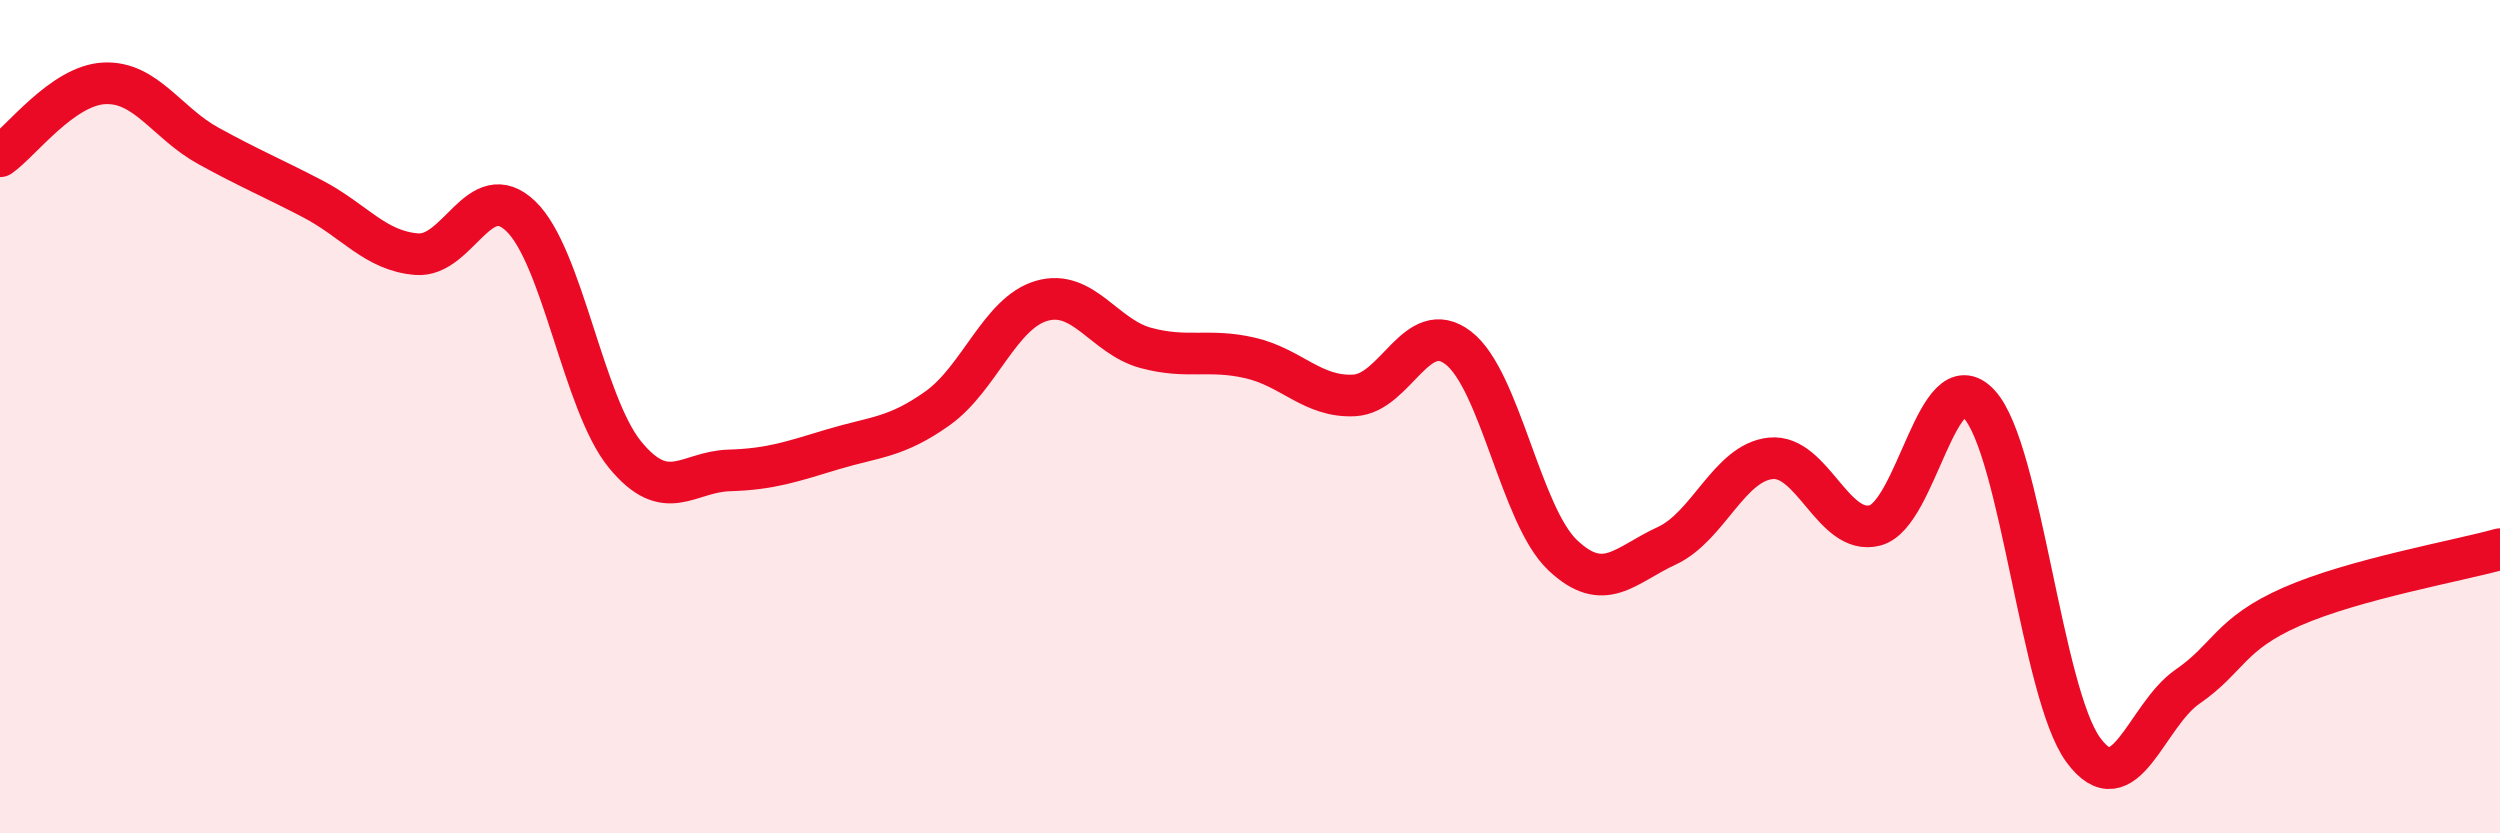
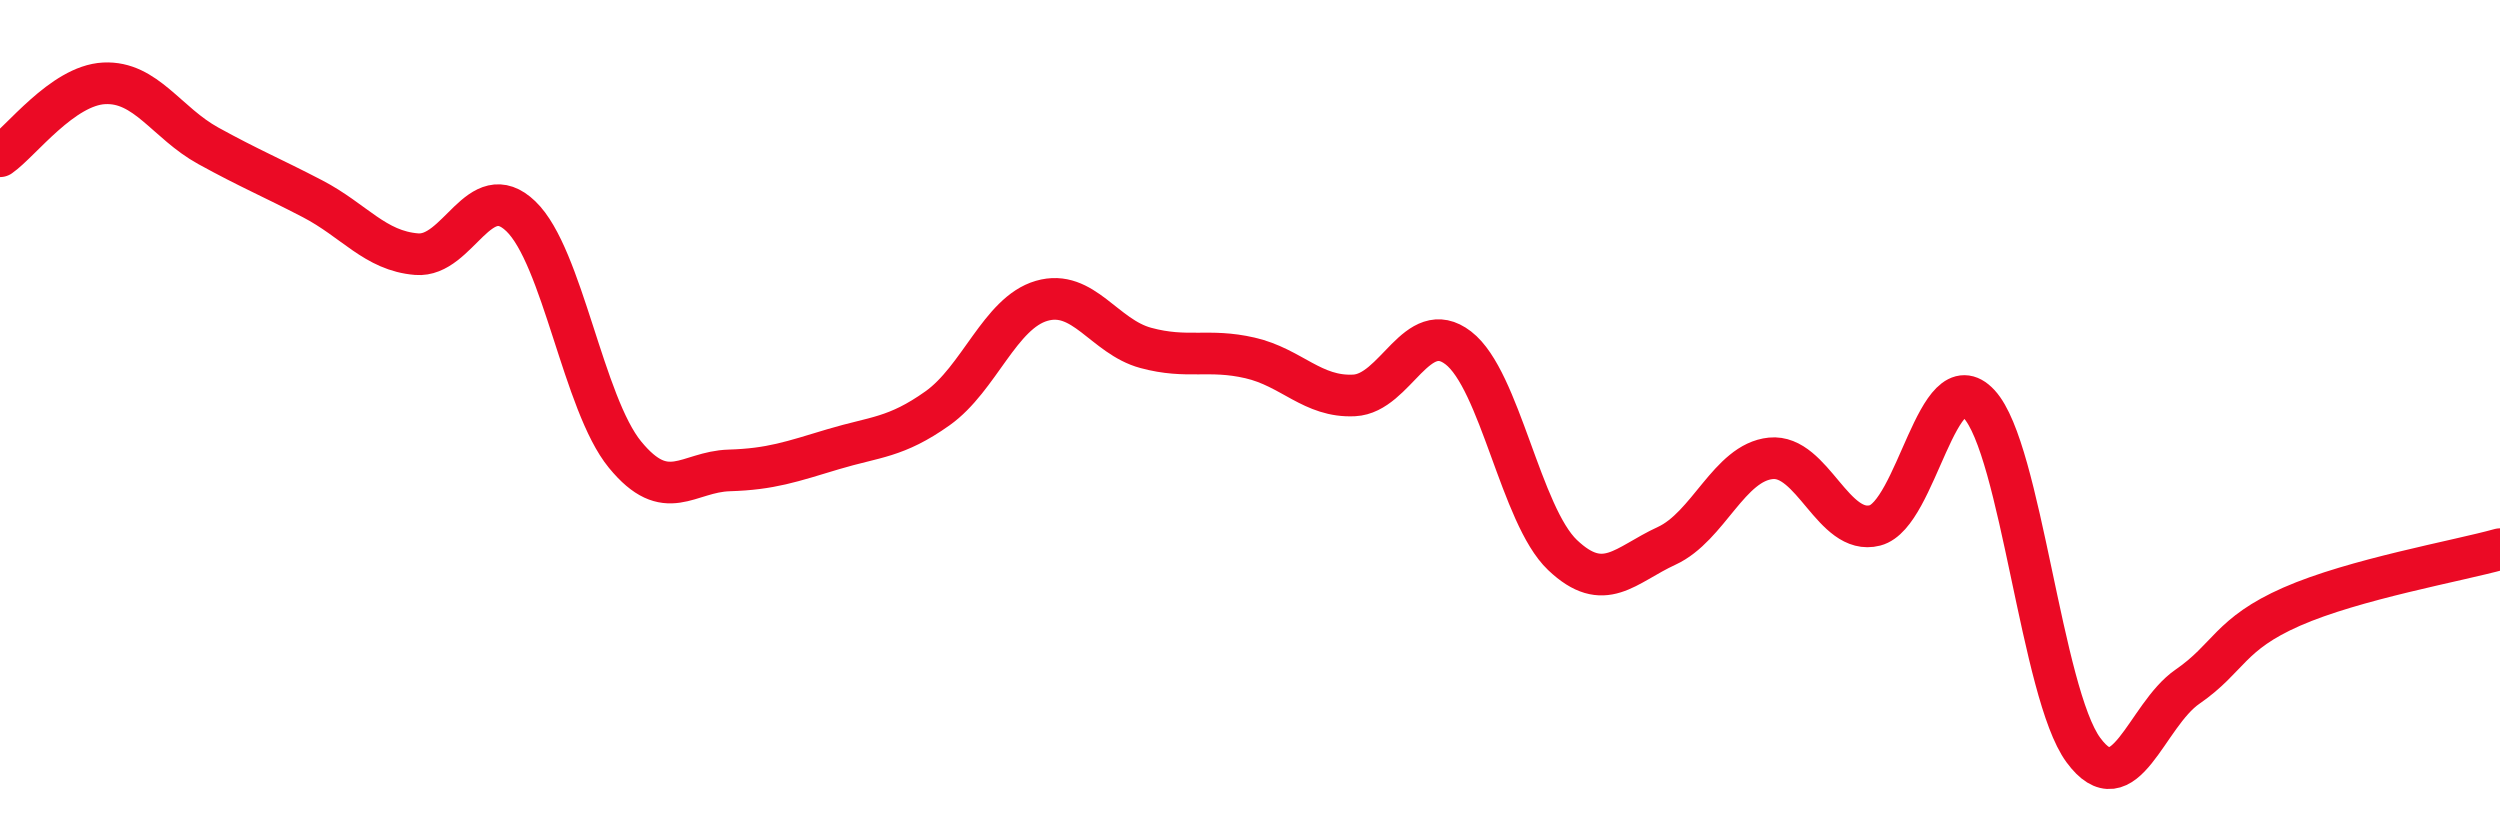
<svg xmlns="http://www.w3.org/2000/svg" width="60" height="20" viewBox="0 0 60 20">
-   <path d="M 0,3.75 C 0.5,3.4 1.5,2.05 2.5,2 C 3.5,1.95 4,2.95 5,3.5 C 6,4.05 6.5,4.25 7.5,4.77 C 8.5,5.29 9,6.02 10,6.1 C 11,6.18 11.5,4.23 12.5,5.19 C 13.5,6.15 14,9.69 15,10.91 C 16,12.13 16.5,11.32 17.5,11.29 C 18.5,11.26 19,11.08 20,10.78 C 21,10.48 21.5,10.51 22.5,9.8 C 23.5,9.09 24,7.51 25,7.22 C 26,6.93 26.5,8.08 27.5,8.35 C 28.5,8.62 29,8.36 30,8.59 C 31,8.82 31.5,9.54 32.5,9.49 C 33.5,9.44 34,7.58 35,8.35 C 36,9.12 36.5,12.37 37.5,13.32 C 38.5,14.27 39,13.56 40,13.1 C 41,12.64 41.5,11.1 42.5,11 C 43.5,10.9 44,12.87 45,12.61 C 46,12.35 46.5,8.62 47.5,9.7 C 48.5,10.78 49,16.64 50,18 C 51,19.36 51.5,17.17 52.5,16.48 C 53.5,15.79 53.5,15.22 55,14.56 C 56.5,13.9 59,13.46 60,13.18L60 20L0 20Z" fill="#EB0A25" opacity="0.1" stroke-linecap="round" stroke-linejoin="round" />
  <path d="M 0,3.75 C 0.5,3.4 1.5,2.05 2.5,2 C 3.5,1.95 4,2.95 5,3.5 C 6,4.05 6.5,4.25 7.5,4.77 C 8.5,5.29 9,6.02 10,6.1 C 11,6.18 11.5,4.23 12.5,5.19 C 13.5,6.15 14,9.69 15,10.91 C 16,12.13 16.5,11.32 17.5,11.29 C 18.5,11.26 19,11.08 20,10.78 C 21,10.48 21.5,10.51 22.5,9.8 C 23.5,9.09 24,7.51 25,7.22 C 26,6.93 26.5,8.08 27.5,8.35 C 28.5,8.62 29,8.36 30,8.59 C 31,8.82 31.5,9.54 32.5,9.49 C 33.5,9.44 34,7.58 35,8.35 C 36,9.12 36.5,12.37 37.5,13.32 C 38.5,14.27 39,13.56 40,13.1 C 41,12.64 41.5,11.1 42.5,11 C 43.5,10.9 44,12.87 45,12.61 C 46,12.35 46.5,8.62 47.5,9.7 C 48.5,10.78 49,16.64 50,18 C 51,19.36 51.5,17.17 52.5,16.48 C 53.5,15.79 53.5,15.22 55,14.56 C 56.5,13.9 59,13.46 60,13.18" stroke="#EB0A25" stroke-width="1" fill="none" stroke-linecap="round" stroke-linejoin="round" />
</svg>